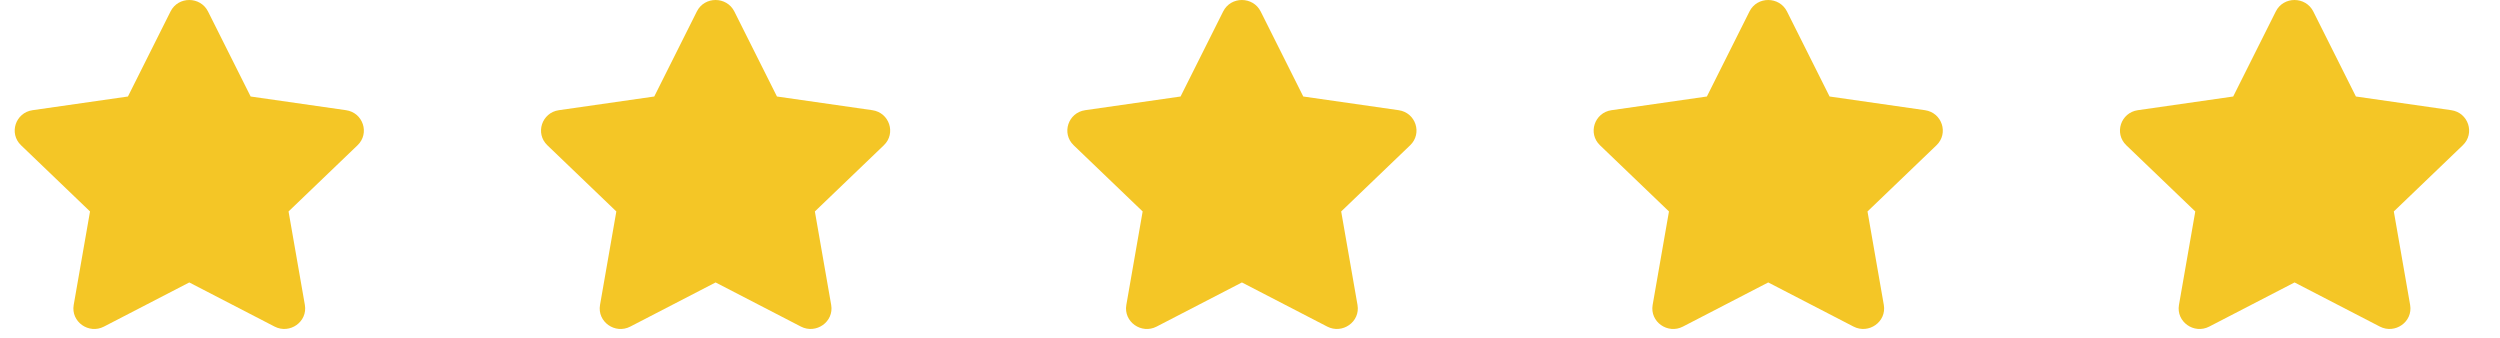
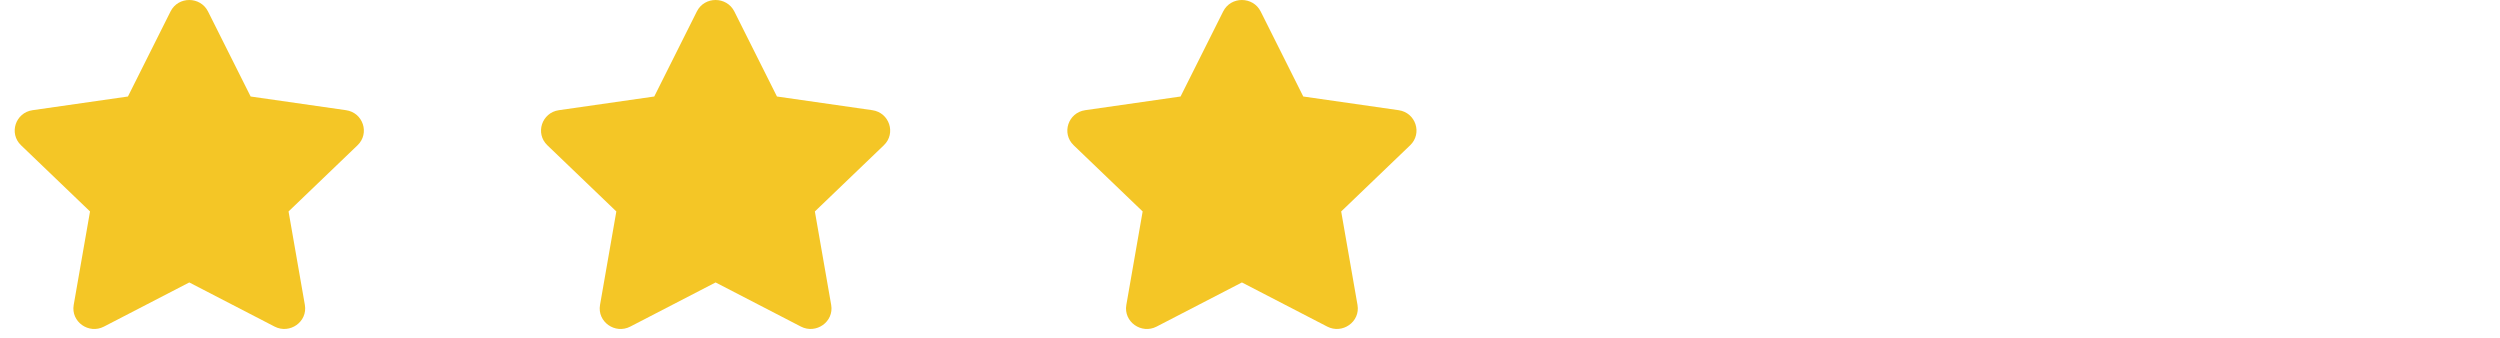
<svg xmlns="http://www.w3.org/2000/svg" width="133" height="18" viewBox="0 0 133 18" fill="none">
  <g clip-path="url(#clip0_4_71205)">
    <path d="M9.073 0.609L6.806 5.134L1.733 5.862C0.823 5.992 0.459 7.096 1.119 7.728L4.789 11.249L3.921 16.222C3.764 17.121 4.726 17.794 5.532 17.374L10.07 15.026L14.608 17.374C15.414 17.791 16.375 17.121 16.219 16.222L15.351 11.249L19.021 7.728C19.681 7.096 19.317 5.992 18.407 5.862L13.334 5.134L11.066 0.609C10.66 -0.198 9.483 -0.208 9.073 0.609Z" fill="#F4C626" />
  </g>
  <g clip-path="url(#clip1_4_71205)">
    <path d="M37.073 0.609L34.806 5.134L29.733 5.862C28.823 5.992 28.459 7.096 29.119 7.728L32.789 11.249L31.921 16.222C31.764 17.121 32.726 17.794 33.532 17.374L38.07 15.026L42.608 17.374C43.414 17.791 44.376 17.121 44.219 16.222L43.351 11.249L47.021 7.728C47.681 7.096 47.316 5.992 46.407 5.862L41.334 5.134L39.066 0.609C38.66 -0.198 37.483 -0.208 37.073 0.609Z" fill="#F4C626" />
  </g>
  <g clip-path="url(#clip2_4_71205)">
    <path d="M65.073 0.609L62.806 5.134L57.733 5.862C56.823 5.992 56.459 7.096 57.119 7.728L60.789 11.249L59.921 16.222C59.764 17.121 60.726 17.794 61.532 17.374L66.07 15.026L70.608 17.374C71.414 17.791 72.376 17.121 72.219 16.222L71.351 11.249L75.021 7.728C75.681 7.096 75.317 5.992 74.407 5.862L69.334 5.134L67.067 0.609C66.66 -0.198 65.483 -0.208 65.073 0.609Z" fill="#F4C626" />
  </g>
  <g clip-path="url(#clip3_4_71205)">
    <path d="M93.073 0.609L90.806 5.134L85.733 5.862C84.823 5.992 84.459 7.096 85.119 7.728L88.789 11.249L87.921 16.222C87.764 17.121 88.726 17.794 89.532 17.374L94.07 15.026L98.608 17.374C99.414 17.791 100.376 17.121 100.219 16.222L99.351 11.249L103.021 7.728C103.681 7.096 103.316 5.992 102.407 5.862L97.334 5.134L95.067 0.609C94.66 -0.198 93.483 -0.208 93.073 0.609Z" fill="#F4C626" />
  </g>
  <g clip-path="url(#clip4_4_71205)">
-     <path d="M121.073 0.609L118.806 5.134L113.733 5.862C112.823 5.992 112.459 7.096 113.119 7.728L116.789 11.249L115.921 16.222C115.764 17.121 116.726 17.794 117.532 17.374L122.07 15.026L126.608 17.374C127.414 17.791 128.376 17.121 128.219 16.222L127.351 11.249L131.021 7.728C131.681 7.096 131.316 5.992 130.407 5.862L125.334 5.134L123.066 0.609C122.66 -0.198 121.483 -0.208 121.073 0.609Z" fill="#F4C626" />
-   </g>
+     </g>
  <defs>
    <clipPath id="clip0_4_71205">
      <rect width="20" height="17.5" fill="white" transform="translate(0.071)" />
    </clipPath>
    <clipPath id="clip1_4_71205">
      <rect width="20" height="17.5" fill="white" transform="translate(28.071)" />
    </clipPath>
    <clipPath id="clip2_4_71205">
      <rect width="20" height="17.5" fill="white" transform="translate(56.071)" />
    </clipPath>
    <clipPath id="clip3_4_71205">
-       <rect width="20" height="17.5" fill="white" transform="translate(84.071)" />
-     </clipPath>
+       </clipPath>
    <clipPath id="clip4_4_71205">
      <rect width="20" height="17.5" fill="white" transform="translate(112.071)" />
    </clipPath>
  </defs>
</svg>